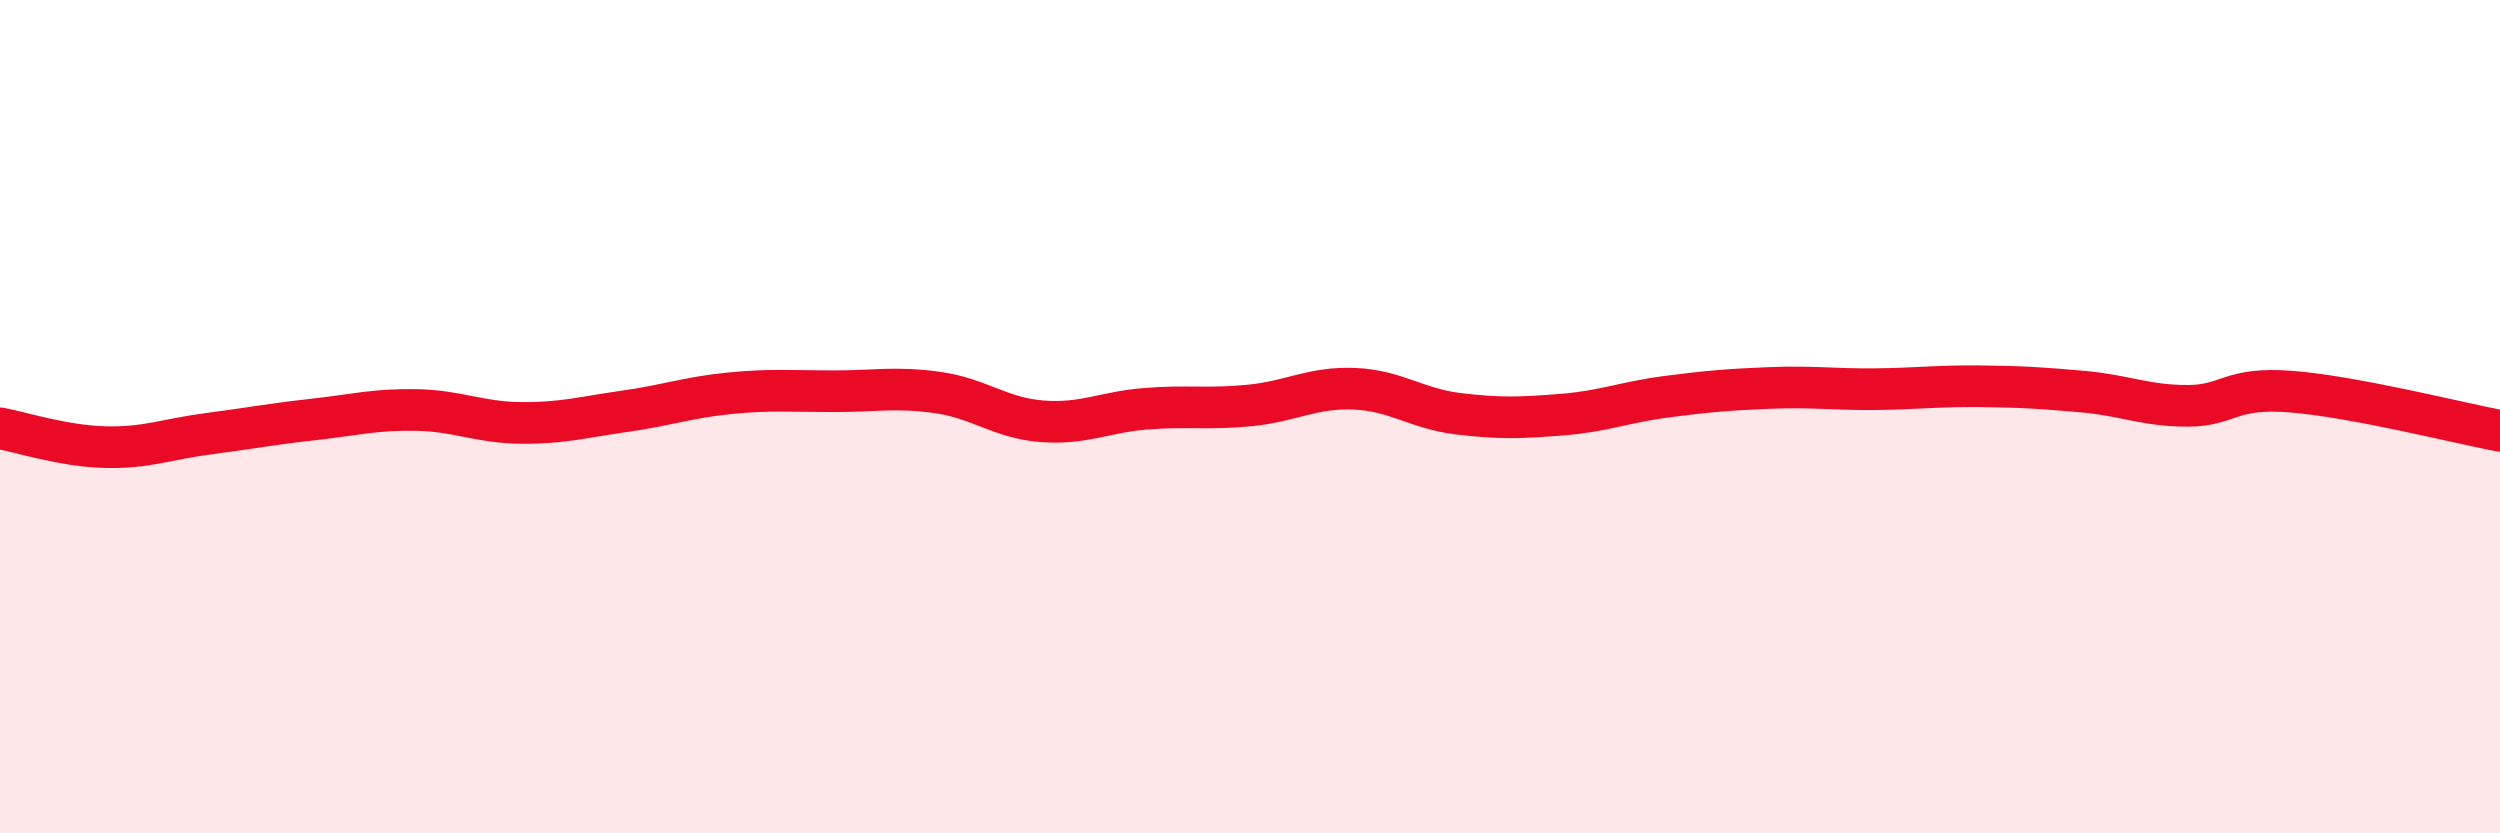
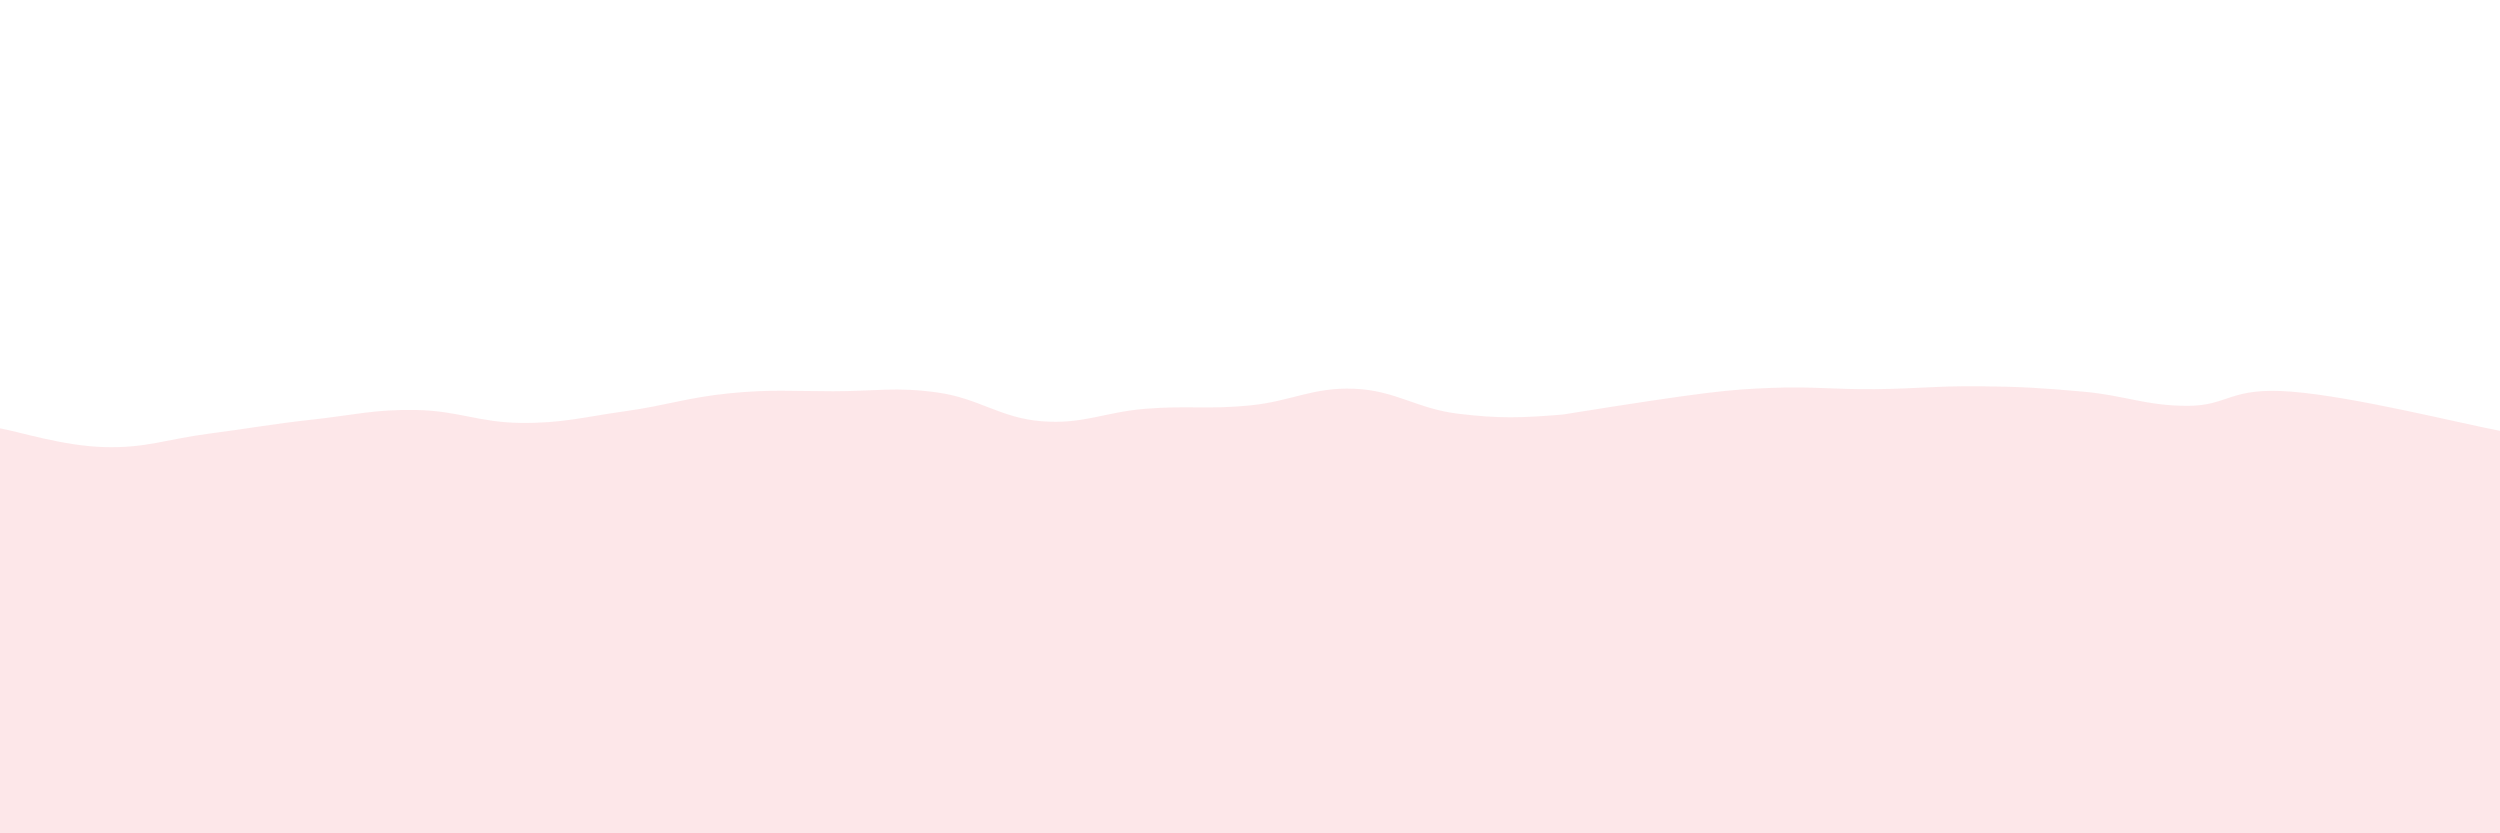
<svg xmlns="http://www.w3.org/2000/svg" width="60" height="20" viewBox="0 0 60 20">
-   <path d="M 0,10.28 C 0.5,10.37 1.5,10.7 2.5,10.73 C 3.5,10.76 4,10.54 5,10.41 C 6,10.28 6.5,10.18 7.5,10.07 C 8.5,9.96 9,9.82 10,9.84 C 11,9.86 11.5,10.14 12.5,10.15 C 13.5,10.16 14,10.01 15,9.87 C 16,9.73 16.5,9.54 17.5,9.44 C 18.5,9.34 19,9.39 20,9.39 C 21,9.39 21.5,9.28 22.5,9.42 C 23.5,9.56 24,10.03 25,10.11 C 26,10.19 26.5,9.89 27.5,9.81 C 28.5,9.73 29,9.83 30,9.73 C 31,9.63 31.5,9.29 32.5,9.33 C 33.5,9.37 34,9.81 35,9.93 C 36,10.05 36.5,10.03 37.5,9.95 C 38.5,9.87 39,9.65 40,9.52 C 41,9.39 41.5,9.35 42.5,9.31 C 43.5,9.27 44,9.35 45,9.34 C 46,9.33 46.5,9.26 47.5,9.27 C 48.5,9.28 49,9.31 50,9.4 C 51,9.49 51.5,9.74 52.5,9.74 C 53.5,9.74 53.5,9.28 55,9.4 C 56.5,9.52 59,10.15 60,10.34L60 20L0 20Z" fill="#EB0A25" opacity="0.1" stroke-linecap="round" stroke-linejoin="round" />
-   <path d="M 0,10.28 C 0.5,10.37 1.5,10.7 2.5,10.73 C 3.5,10.76 4,10.54 5,10.41 C 6,10.28 6.5,10.18 7.5,10.07 C 8.5,9.96 9,9.82 10,9.84 C 11,9.86 11.5,10.14 12.5,10.15 C 13.5,10.16 14,10.01 15,9.87 C 16,9.73 16.5,9.54 17.5,9.44 C 18.5,9.34 19,9.39 20,9.39 C 21,9.39 21.5,9.28 22.5,9.42 C 23.5,9.56 24,10.03 25,10.11 C 26,10.19 26.5,9.89 27.5,9.81 C 28.5,9.73 29,9.83 30,9.73 C 31,9.63 31.5,9.29 32.5,9.33 C 33.5,9.37 34,9.81 35,9.93 C 36,10.05 36.5,10.03 37.5,9.95 C 38.5,9.87 39,9.65 40,9.52 C 41,9.39 41.5,9.35 42.5,9.31 C 43.5,9.27 44,9.35 45,9.34 C 46,9.33 46.5,9.26 47.5,9.27 C 48.5,9.28 49,9.31 50,9.4 C 51,9.49 51.5,9.74 52.5,9.74 C 53.5,9.74 53.5,9.28 55,9.4 C 56.5,9.52 59,10.15 60,10.34" stroke="#EB0A25" stroke-width="1" fill="none" stroke-linecap="round" stroke-linejoin="round" />
+   <path d="M 0,10.28 C 0.5,10.37 1.5,10.7 2.5,10.73 C 3.5,10.76 4,10.54 5,10.41 C 6,10.28 6.5,10.18 7.5,10.07 C 8.5,9.96 9,9.82 10,9.84 C 11,9.86 11.5,10.14 12.5,10.15 C 13.5,10.16 14,10.01 15,9.87 C 16,9.73 16.5,9.54 17.5,9.44 C 18.5,9.34 19,9.39 20,9.39 C 21,9.39 21.5,9.28 22.5,9.42 C 23.5,9.56 24,10.03 25,10.11 C 26,10.19 26.5,9.89 27.5,9.81 C 28.5,9.73 29,9.83 30,9.73 C 31,9.63 31.5,9.29 32.5,9.33 C 33.5,9.37 34,9.81 35,9.93 C 36,10.05 36.5,10.03 37.5,9.95 C 41,9.39 41.5,9.35 42.5,9.31 C 43.5,9.27 44,9.35 45,9.34 C 46,9.33 46.5,9.26 47.5,9.27 C 48.5,9.28 49,9.31 50,9.4 C 51,9.49 51.5,9.74 52.5,9.74 C 53.5,9.74 53.5,9.28 55,9.4 C 56.5,9.52 59,10.15 60,10.34L60 20L0 20Z" fill="#EB0A25" opacity="0.1" stroke-linecap="round" stroke-linejoin="round" />
</svg>